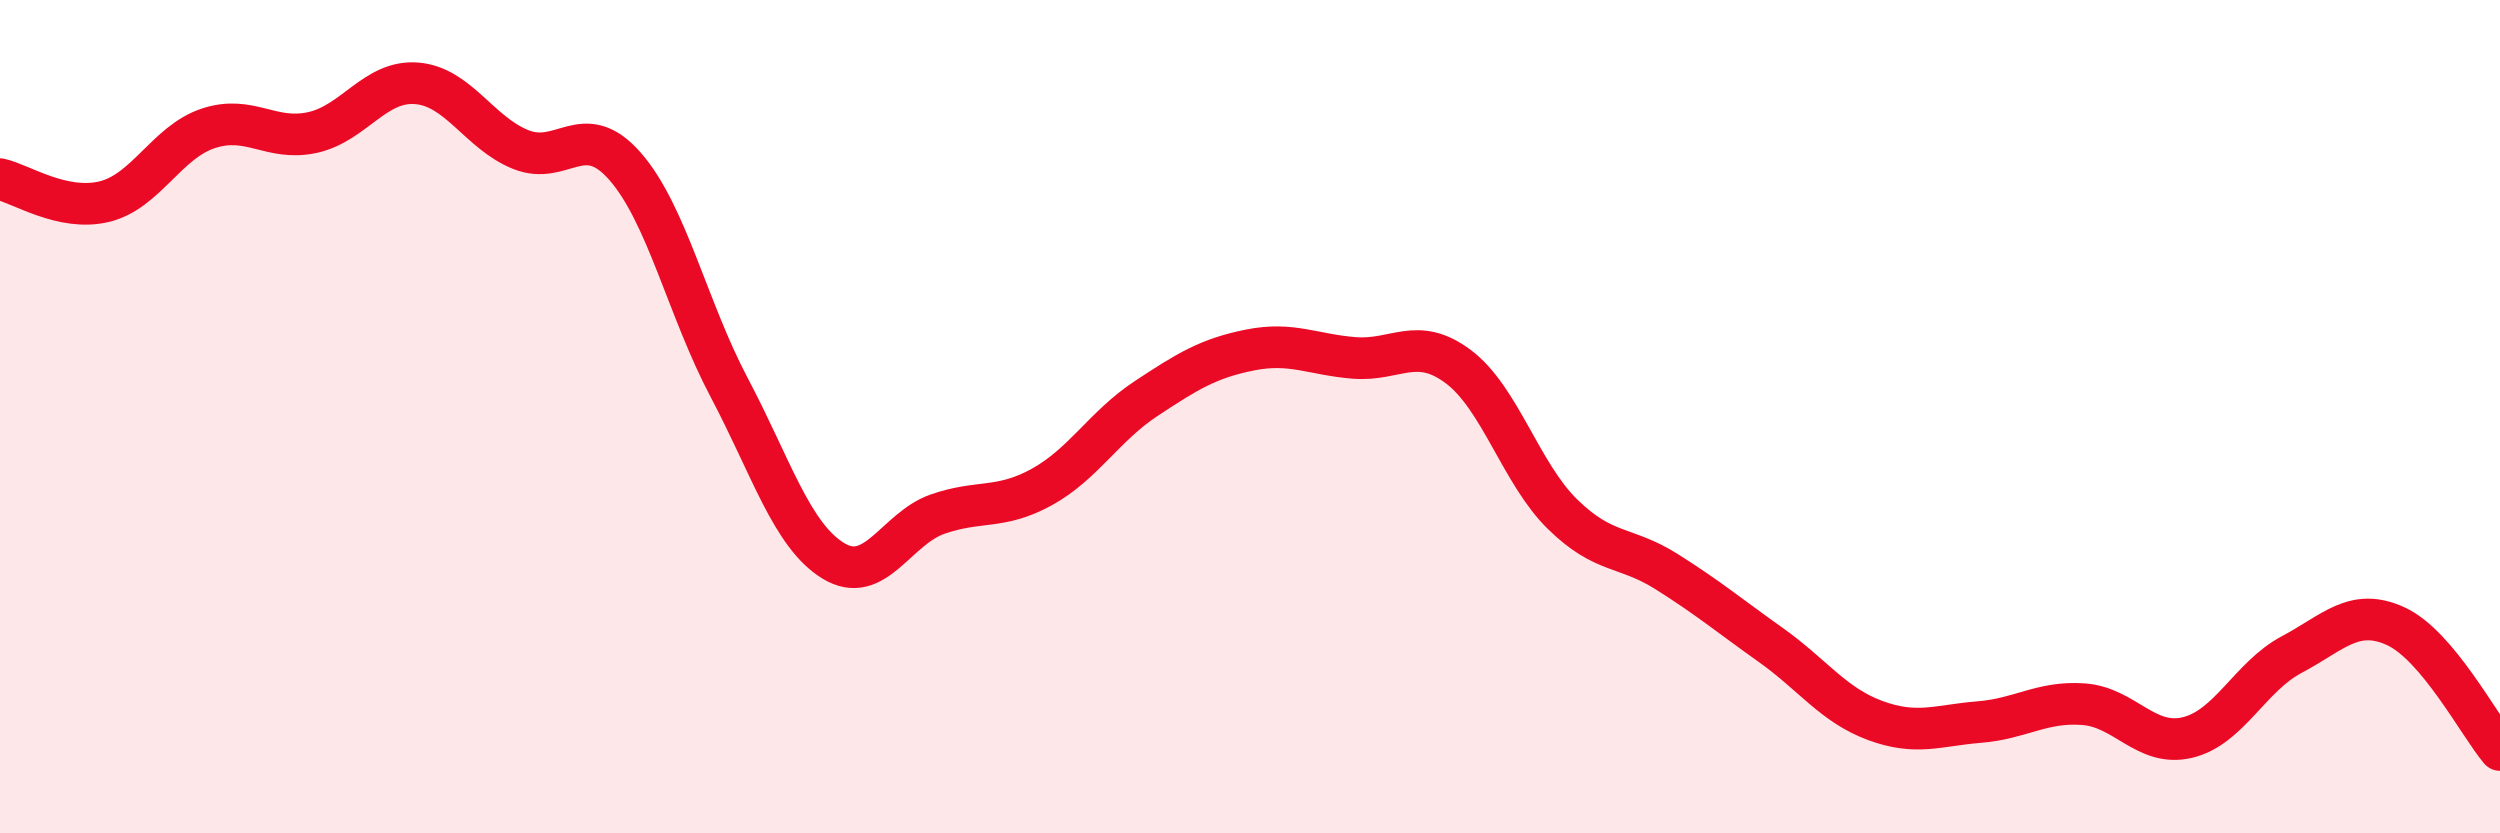
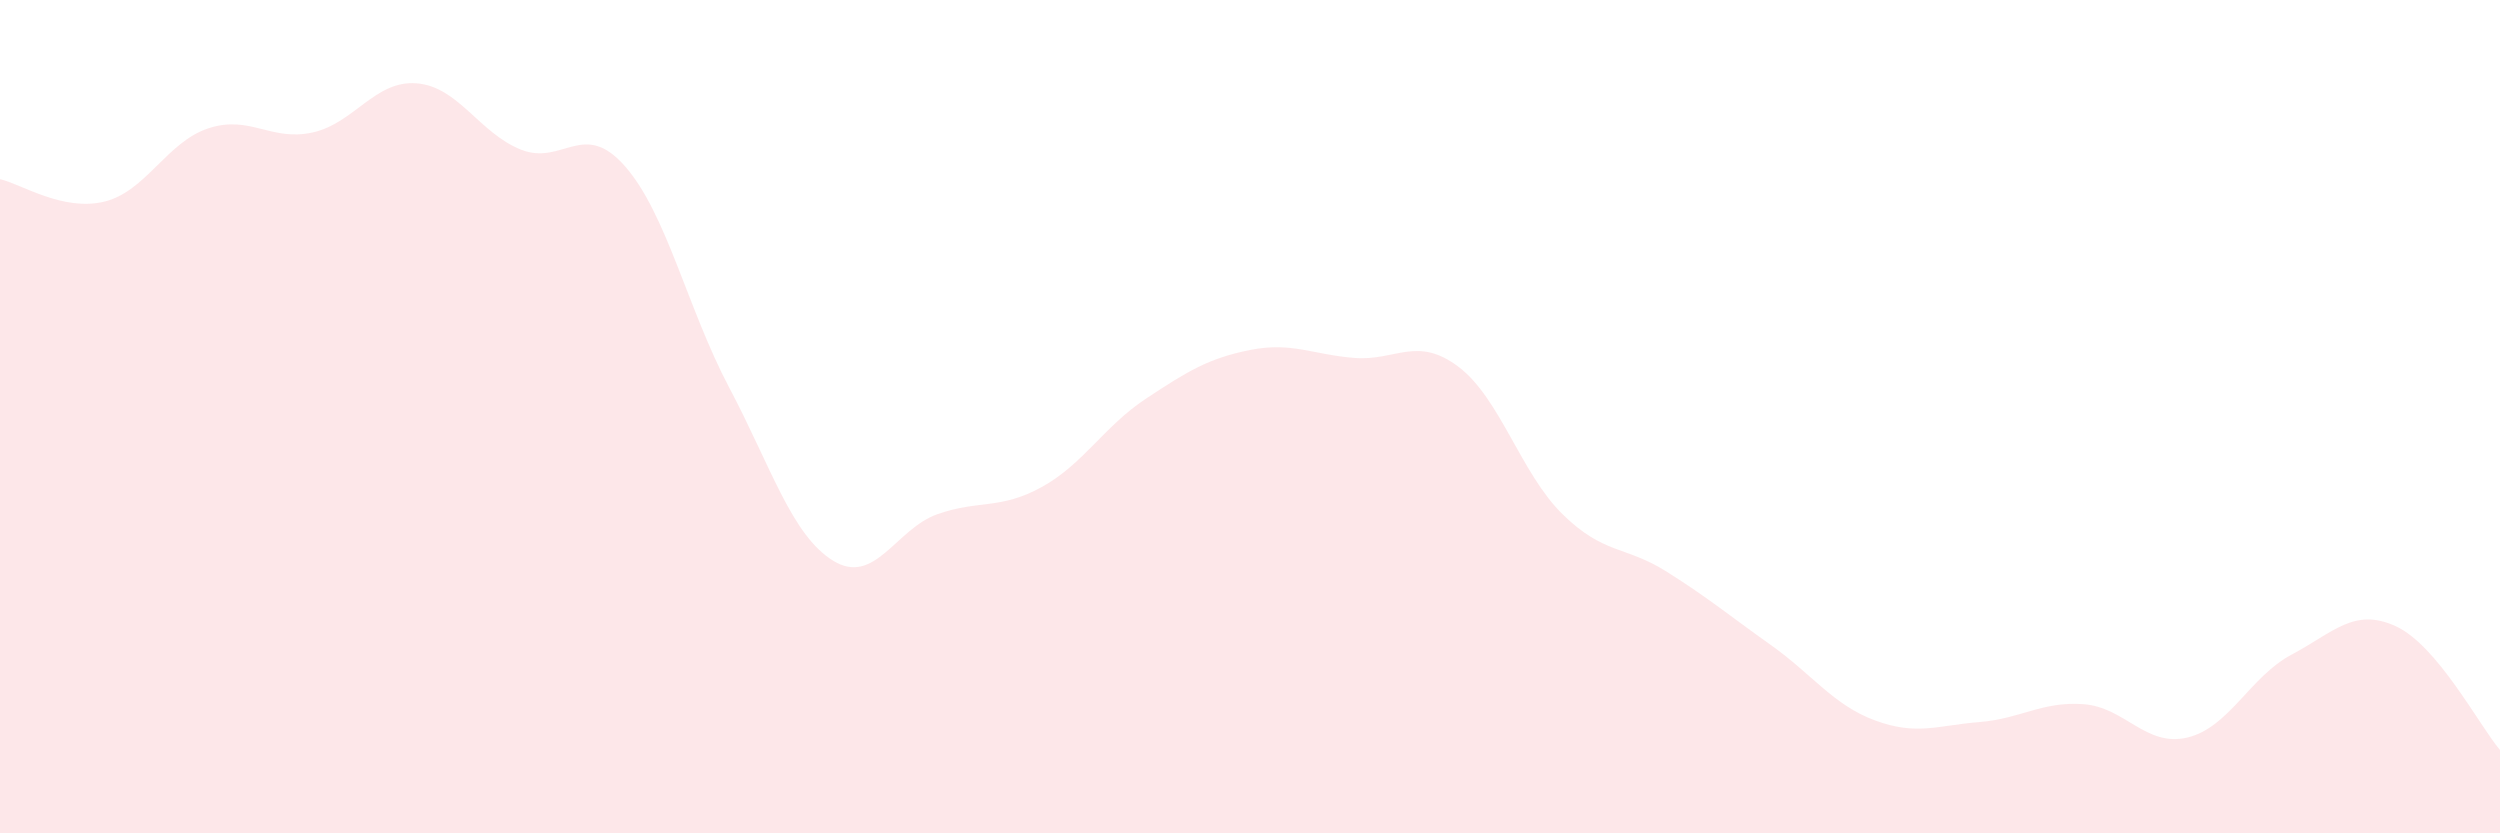
<svg xmlns="http://www.w3.org/2000/svg" width="60" height="20" viewBox="0 0 60 20">
  <path d="M 0,4.3 C 0.5,4.41 1.5,5.08 2.5,4.84 C 3.5,4.6 4,3.41 5,3.08 C 6,2.75 6.5,3.4 7.5,3.18 C 8.5,2.96 9,1.92 10,2 C 11,2.08 11.5,3.19 12.5,3.59 C 13.5,3.99 14,2.85 15,3.99 C 16,5.13 16.5,7.41 17.5,9.3 C 18.5,11.19 19,12.85 20,13.46 C 21,14.07 21.5,12.69 22.5,12.34 C 23.5,11.99 24,12.24 25,11.69 C 26,11.14 26.5,10.23 27.5,9.57 C 28.5,8.91 29,8.6 30,8.4 C 31,8.2 31.5,8.51 32.5,8.59 C 33.5,8.67 34,8.05 35,8.8 C 36,9.55 36.5,11.36 37.5,12.34 C 38.5,13.32 39,13.09 40,13.72 C 41,14.35 41.5,14.77 42.5,15.48 C 43.5,16.19 44,16.92 45,17.29 C 46,17.66 46.5,17.41 47.5,17.33 C 48.5,17.25 49,16.83 50,16.9 C 51,16.97 51.5,17.94 52.5,17.7 C 53.5,17.46 54,16.24 55,15.71 C 56,15.18 56.5,14.57 57.5,15.03 C 58.5,15.49 59.5,17.41 60,18L60 20L0 20Z" fill="#EB0A25" opacity="0.1" stroke-linecap="round" stroke-linejoin="round" />
-   <path d="M 0,4.3 C 0.5,4.41 1.5,5.08 2.5,4.84 C 3.5,4.6 4,3.41 5,3.08 C 6,2.75 6.5,3.4 7.5,3.18 C 8.5,2.96 9,1.92 10,2 C 11,2.08 11.5,3.19 12.5,3.59 C 13.5,3.99 14,2.85 15,3.99 C 16,5.13 16.5,7.41 17.5,9.3 C 18.5,11.19 19,12.85 20,13.46 C 21,14.07 21.5,12.69 22.5,12.34 C 23.5,11.99 24,12.24 25,11.69 C 26,11.14 26.5,10.23 27.5,9.57 C 28.5,8.91 29,8.6 30,8.4 C 31,8.2 31.5,8.51 32.5,8.59 C 33.5,8.67 34,8.05 35,8.8 C 36,9.55 36.5,11.36 37.5,12.34 C 38.5,13.32 39,13.09 40,13.72 C 41,14.35 41.5,14.77 42.5,15.48 C 43.5,16.19 44,16.92 45,17.29 C 46,17.66 46.5,17.41 47.5,17.33 C 48.5,17.25 49,16.83 50,16.9 C 51,16.97 51.5,17.94 52.5,17.7 C 53.5,17.46 54,16.24 55,15.71 C 56,15.18 56.5,14.57 57.5,15.03 C 58.5,15.49 59.5,17.41 60,18" stroke="#EB0A25" stroke-width="1" fill="none" stroke-linecap="round" stroke-linejoin="round" />
</svg>